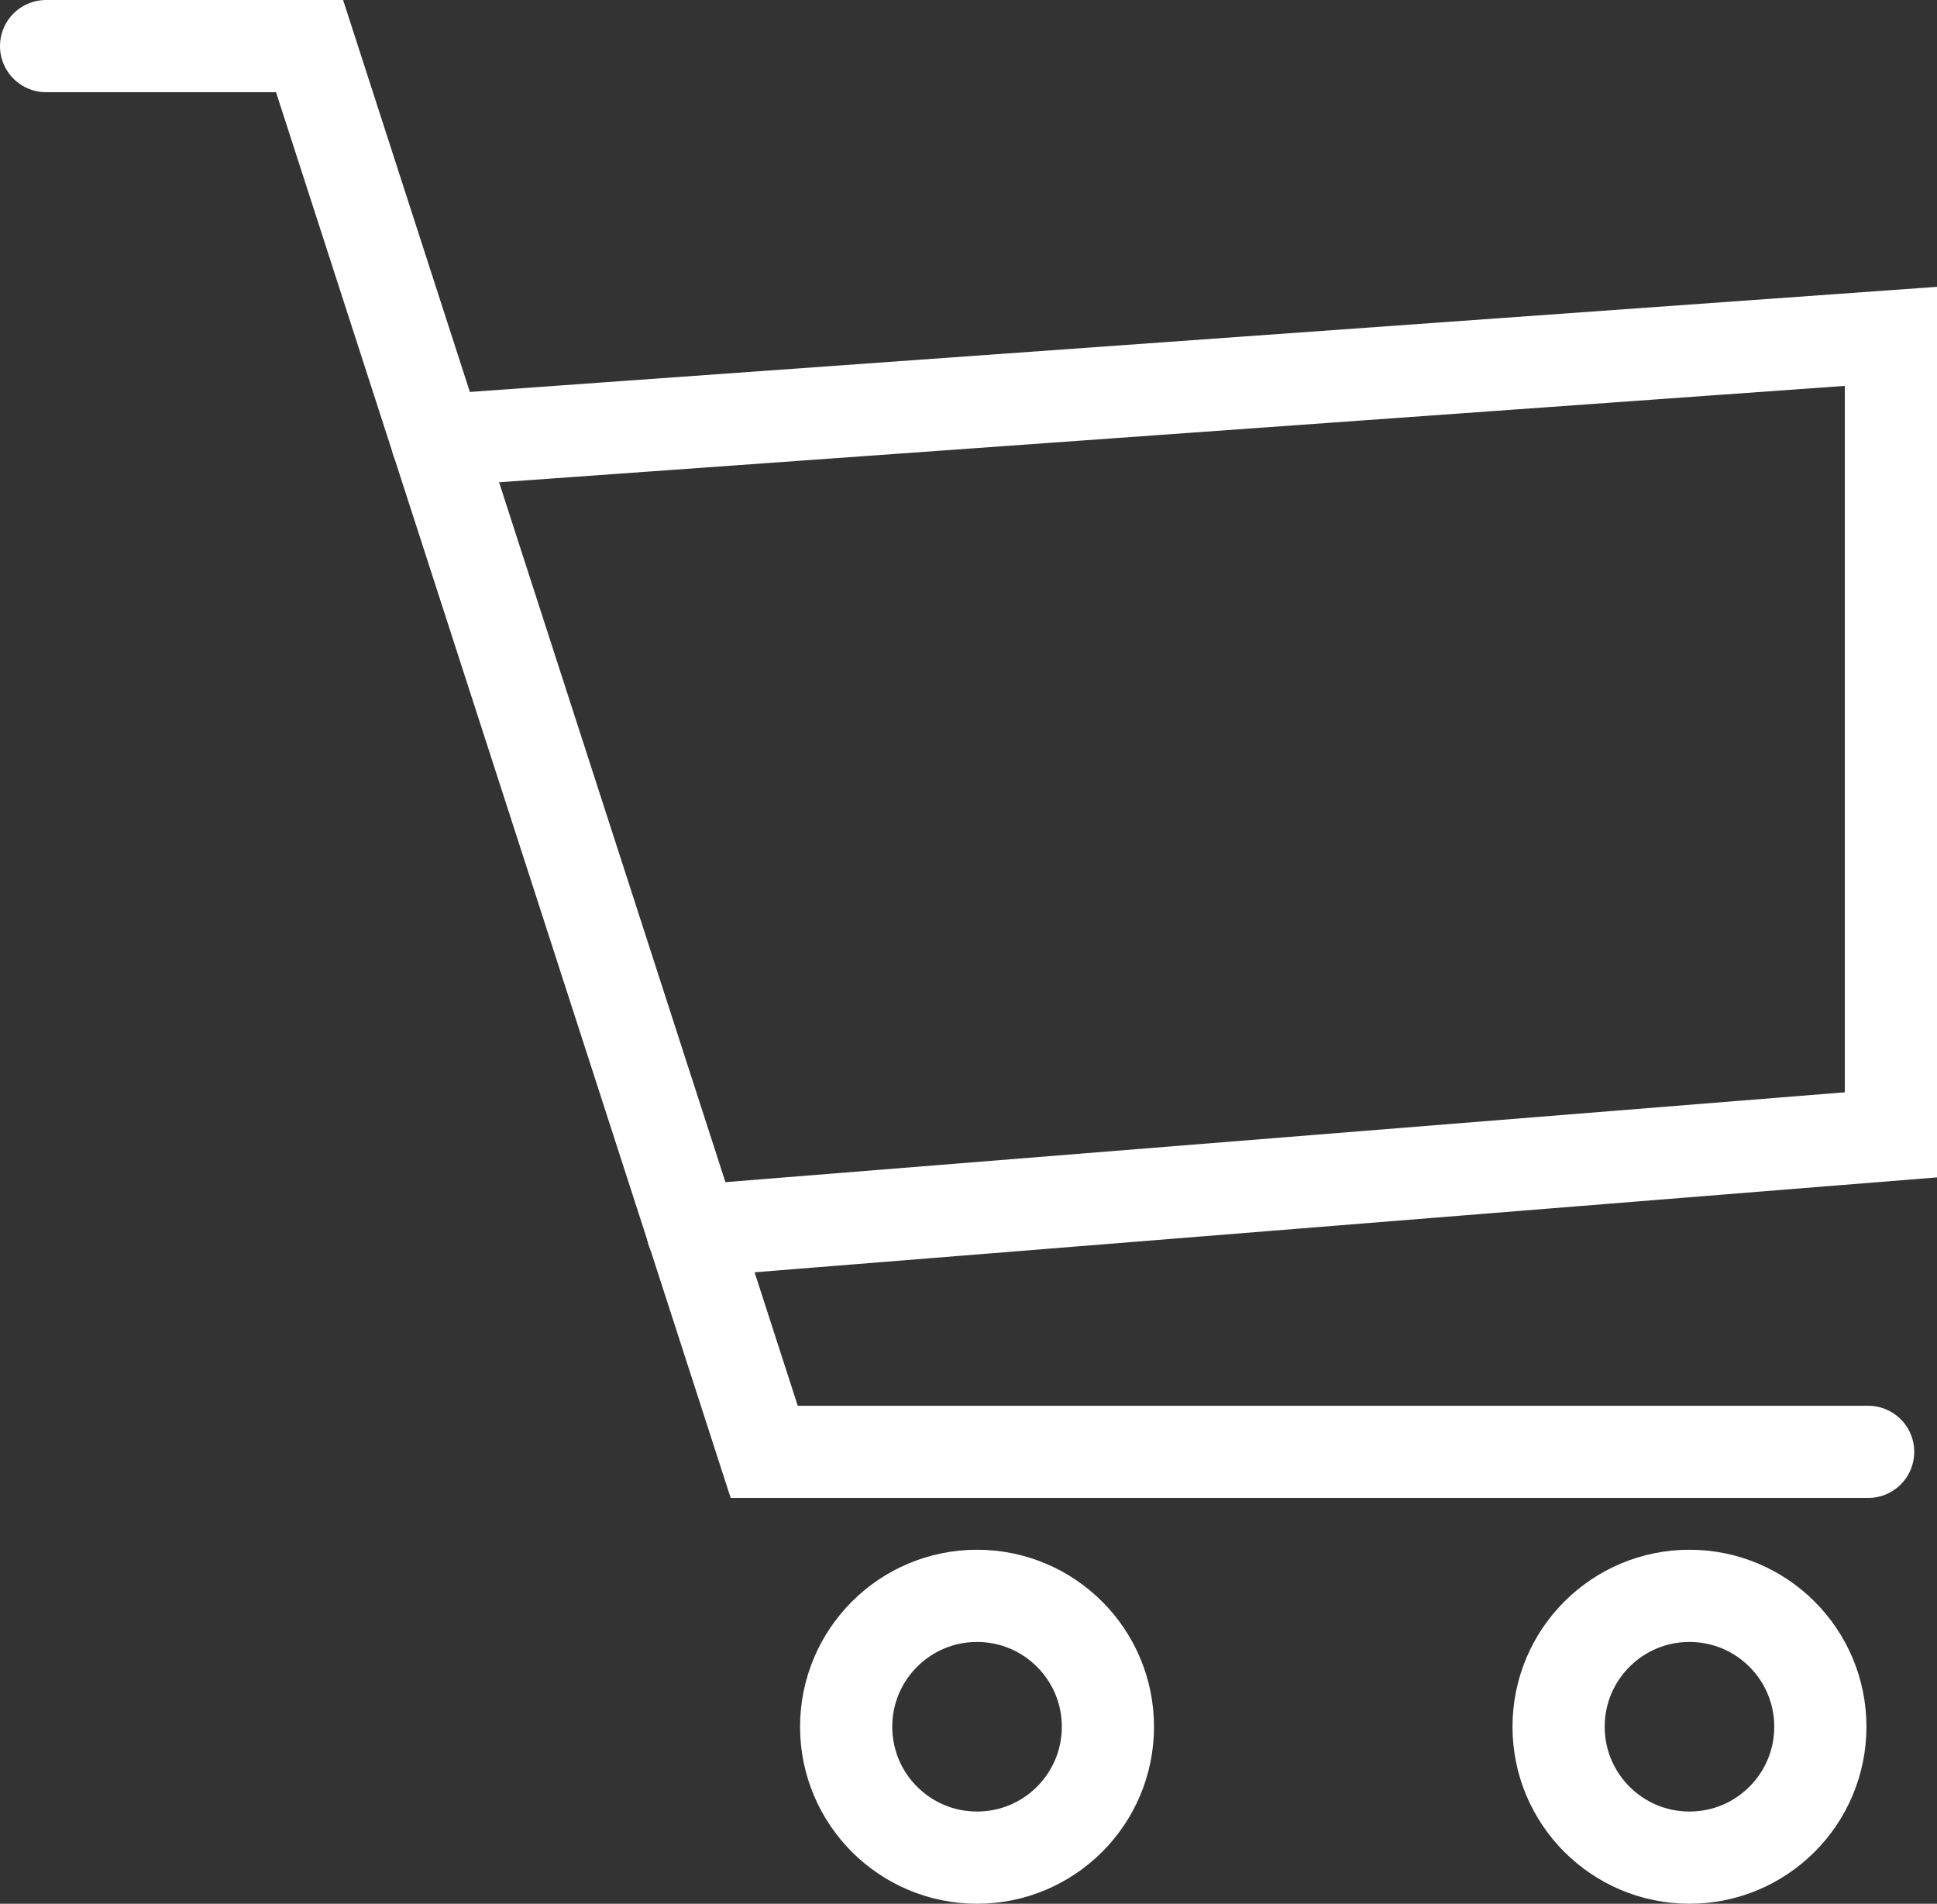
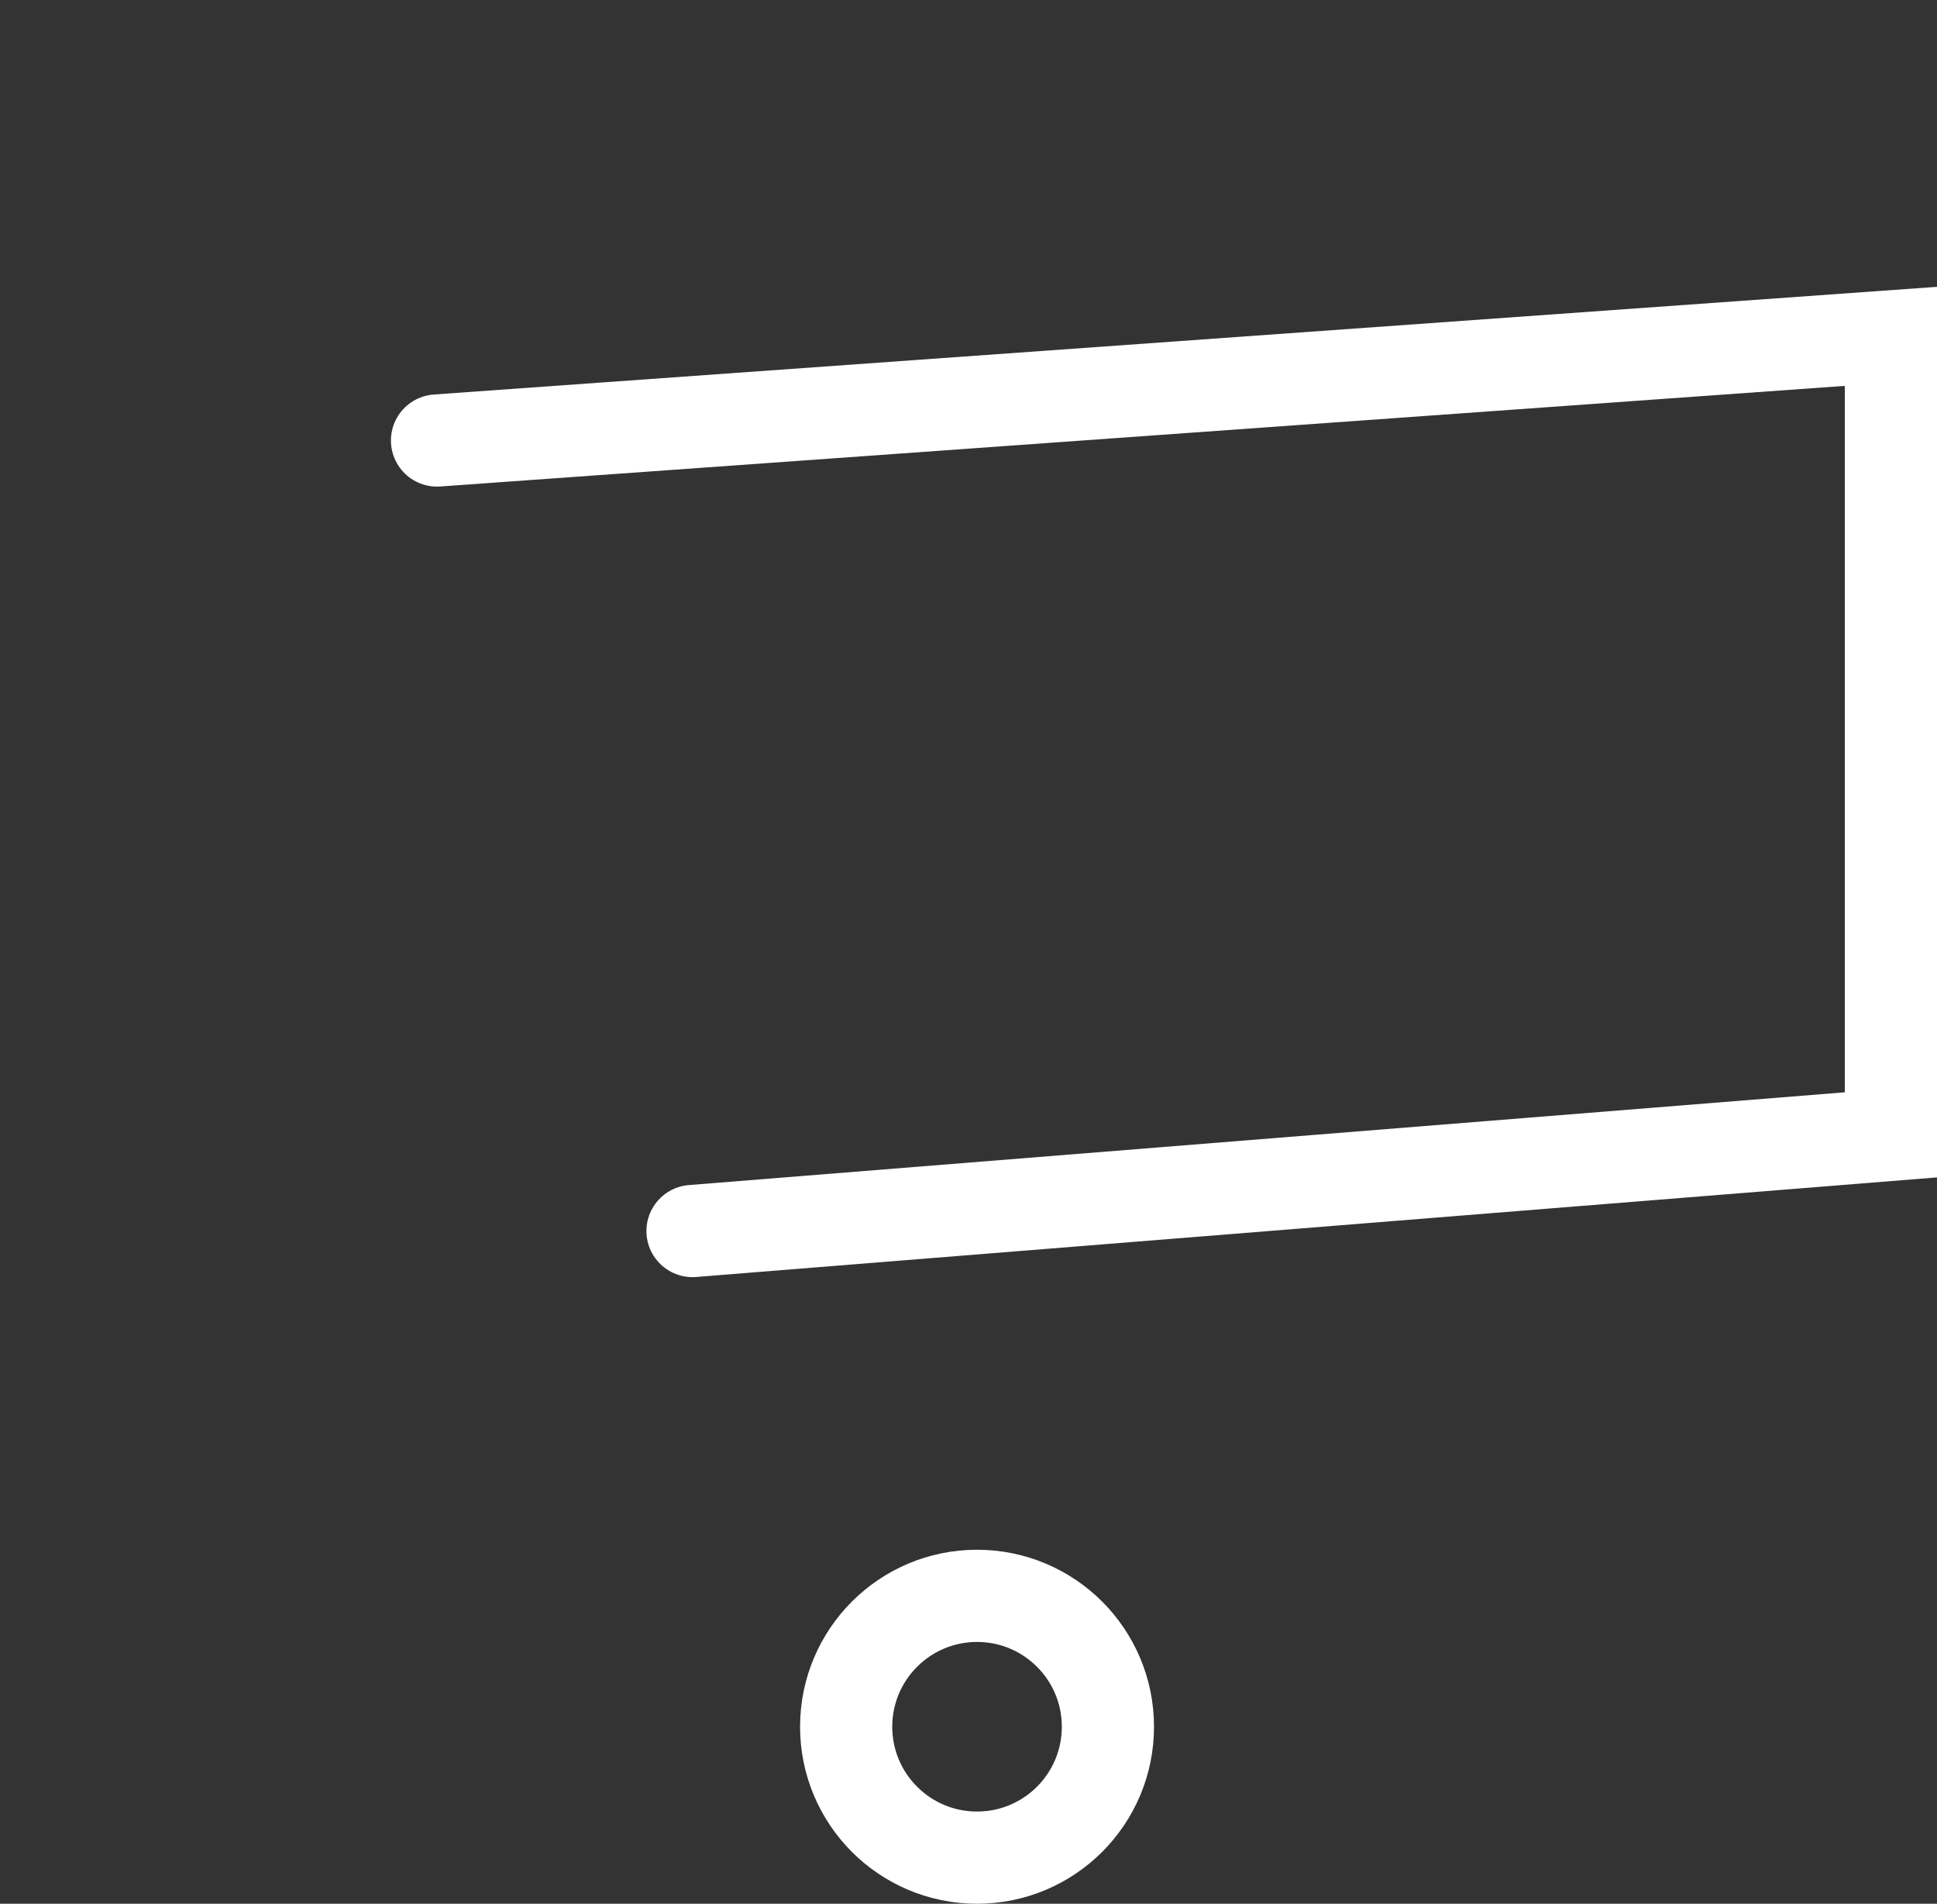
<svg xmlns="http://www.w3.org/2000/svg" id="_レイヤー_2" data-name="レイヤー 2" viewBox="0 0 34.04 33.45">
  <rect x="0" y="0" width="34.04" height="33.45" fill="#333333" stroke="none" />
  <defs>
    <style>
      .cls-1 {
        fill: none;
        stroke: #fff;
        stroke-linecap: round;
        stroke-miterlimit: 10;
        stroke-width: 1.62px;
      }
    </style>
  </defs>
  <g id="_レイヤー_1-2" data-name="レイヤー 1">
    <g>
-       <polyline class="cls-1" points=".81 .81 5.44 .81 13.43 25.51 32.83 25.51" />
      <circle class="cls-1" cx="17.17" cy="30.34" r="2.3" />
-       <circle class="cls-1" cx="29.69" cy="30.34" r="2.3" />
      <polyline class="cls-1" points="12.17 21.63 33.23 19.94 33.23 5.91 7.68 7.74" />
    </g>
  </g>
</svg>